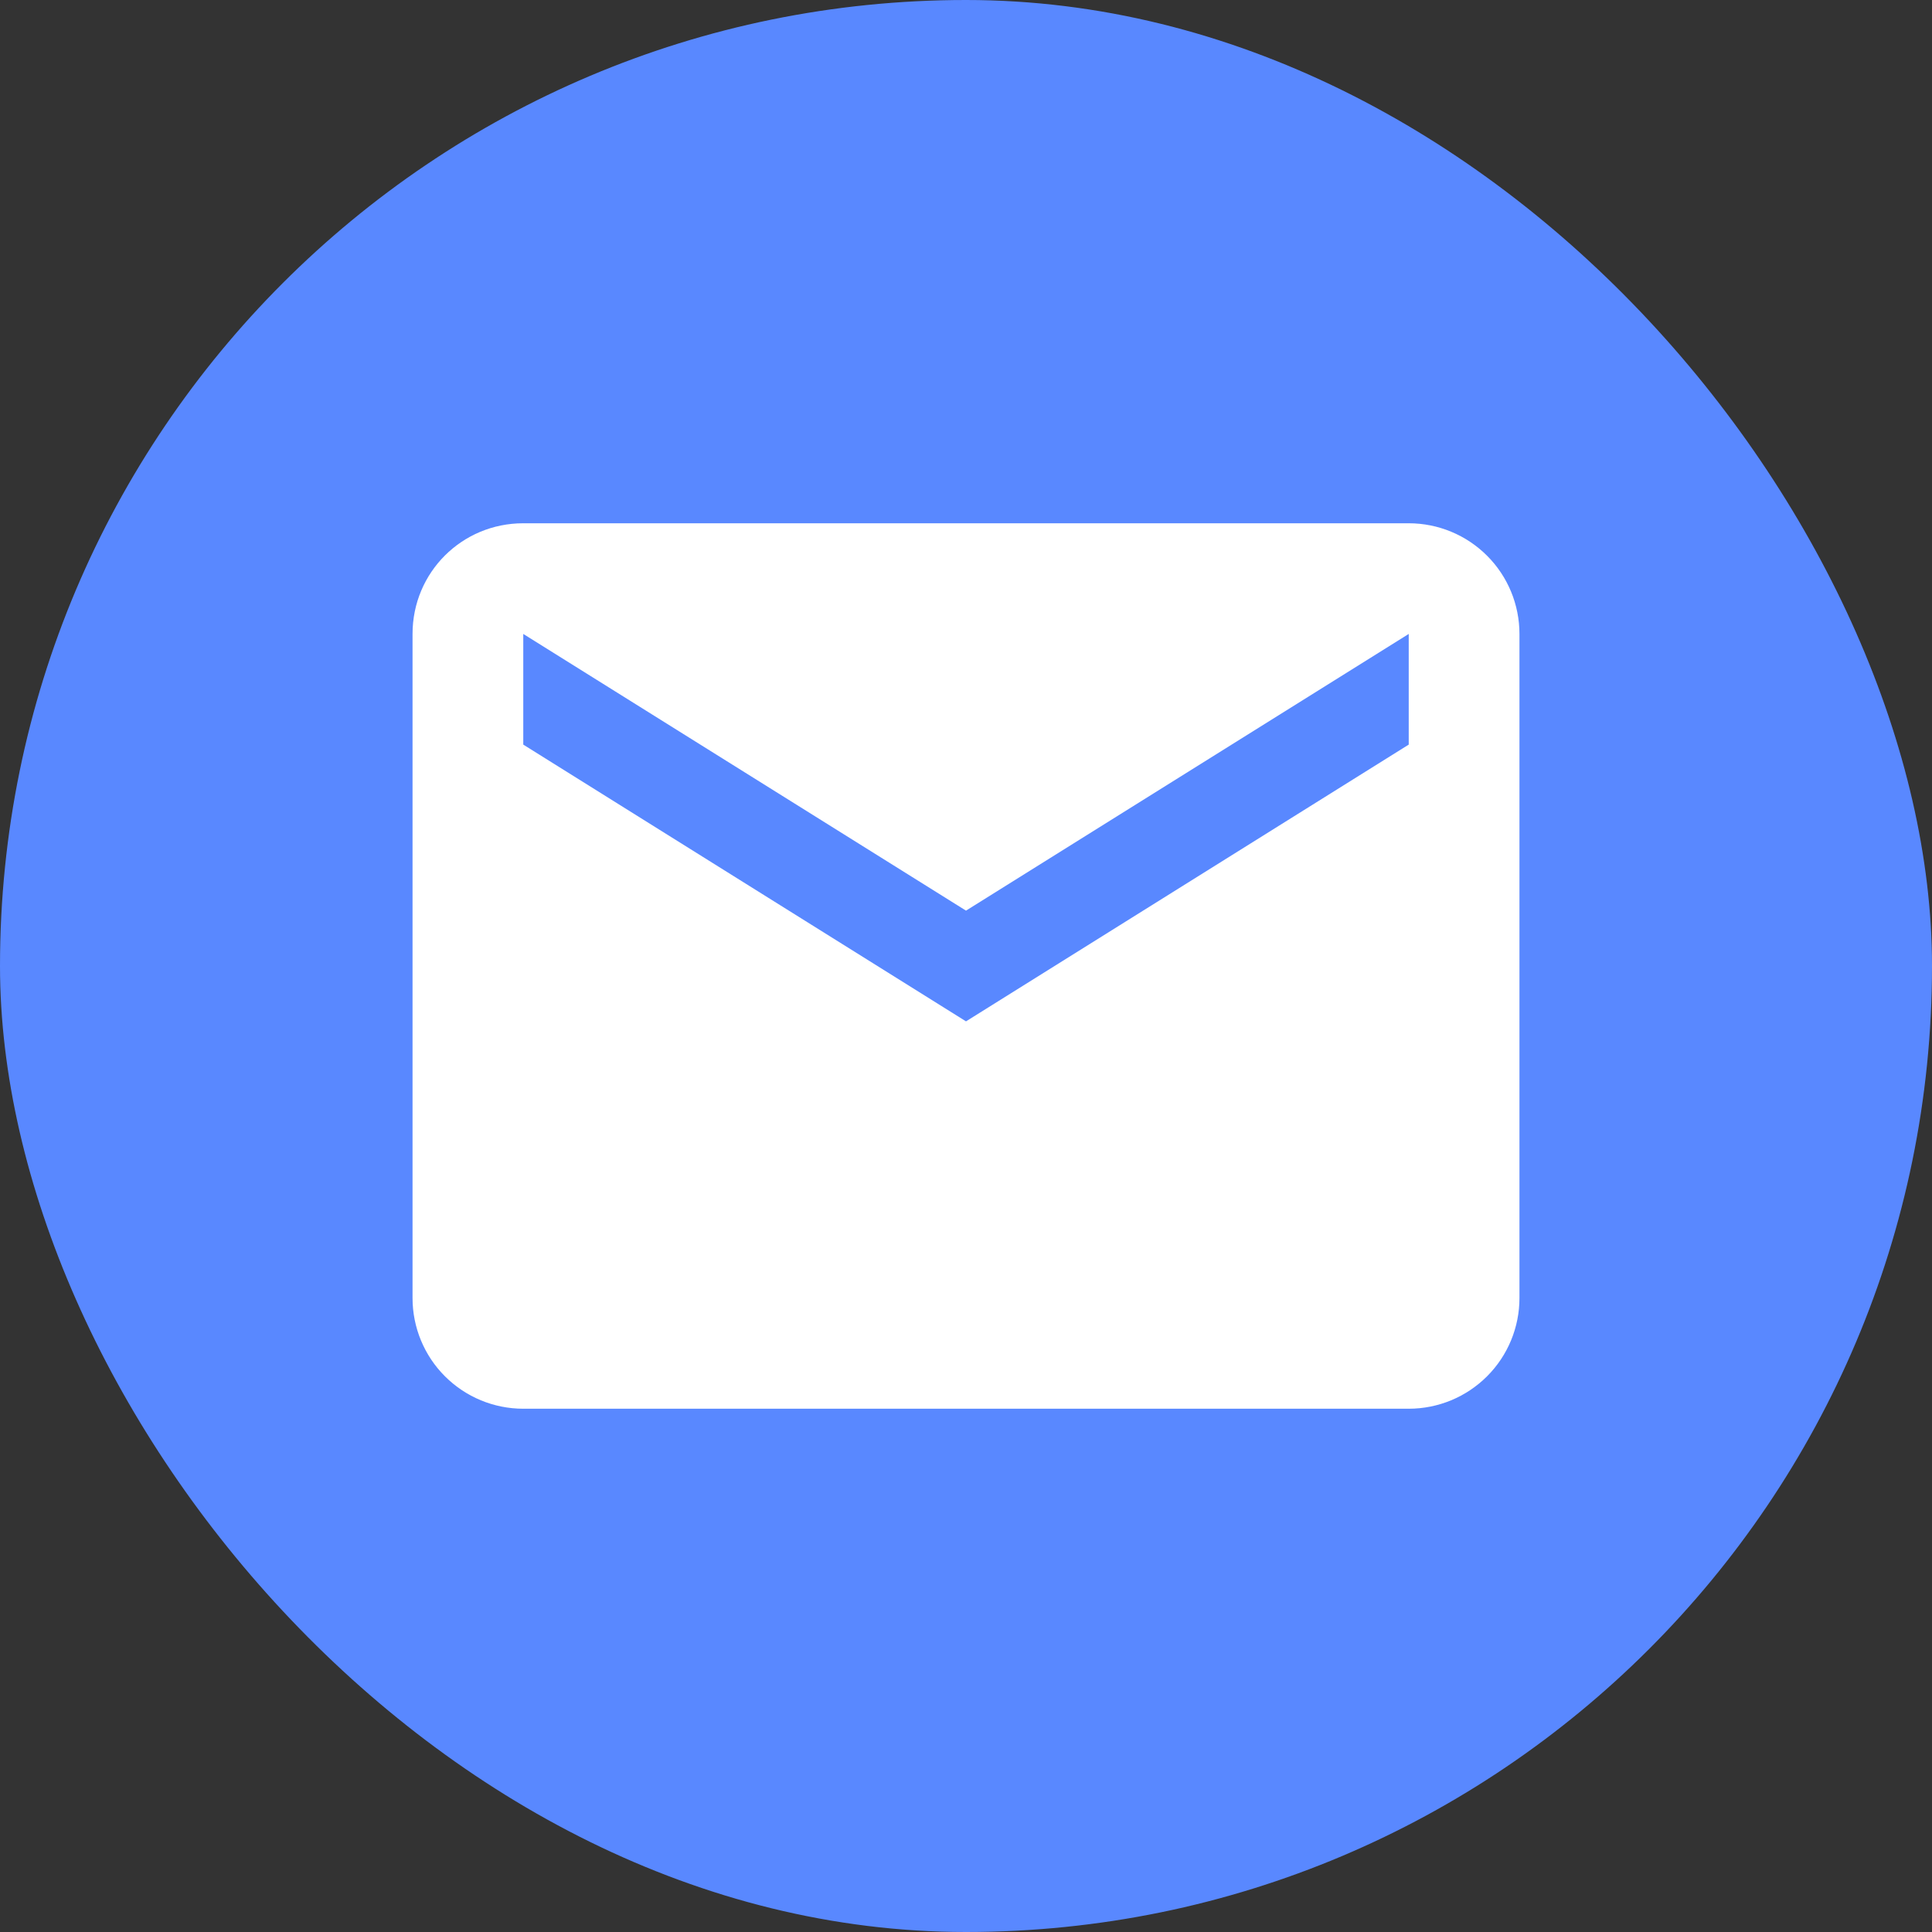
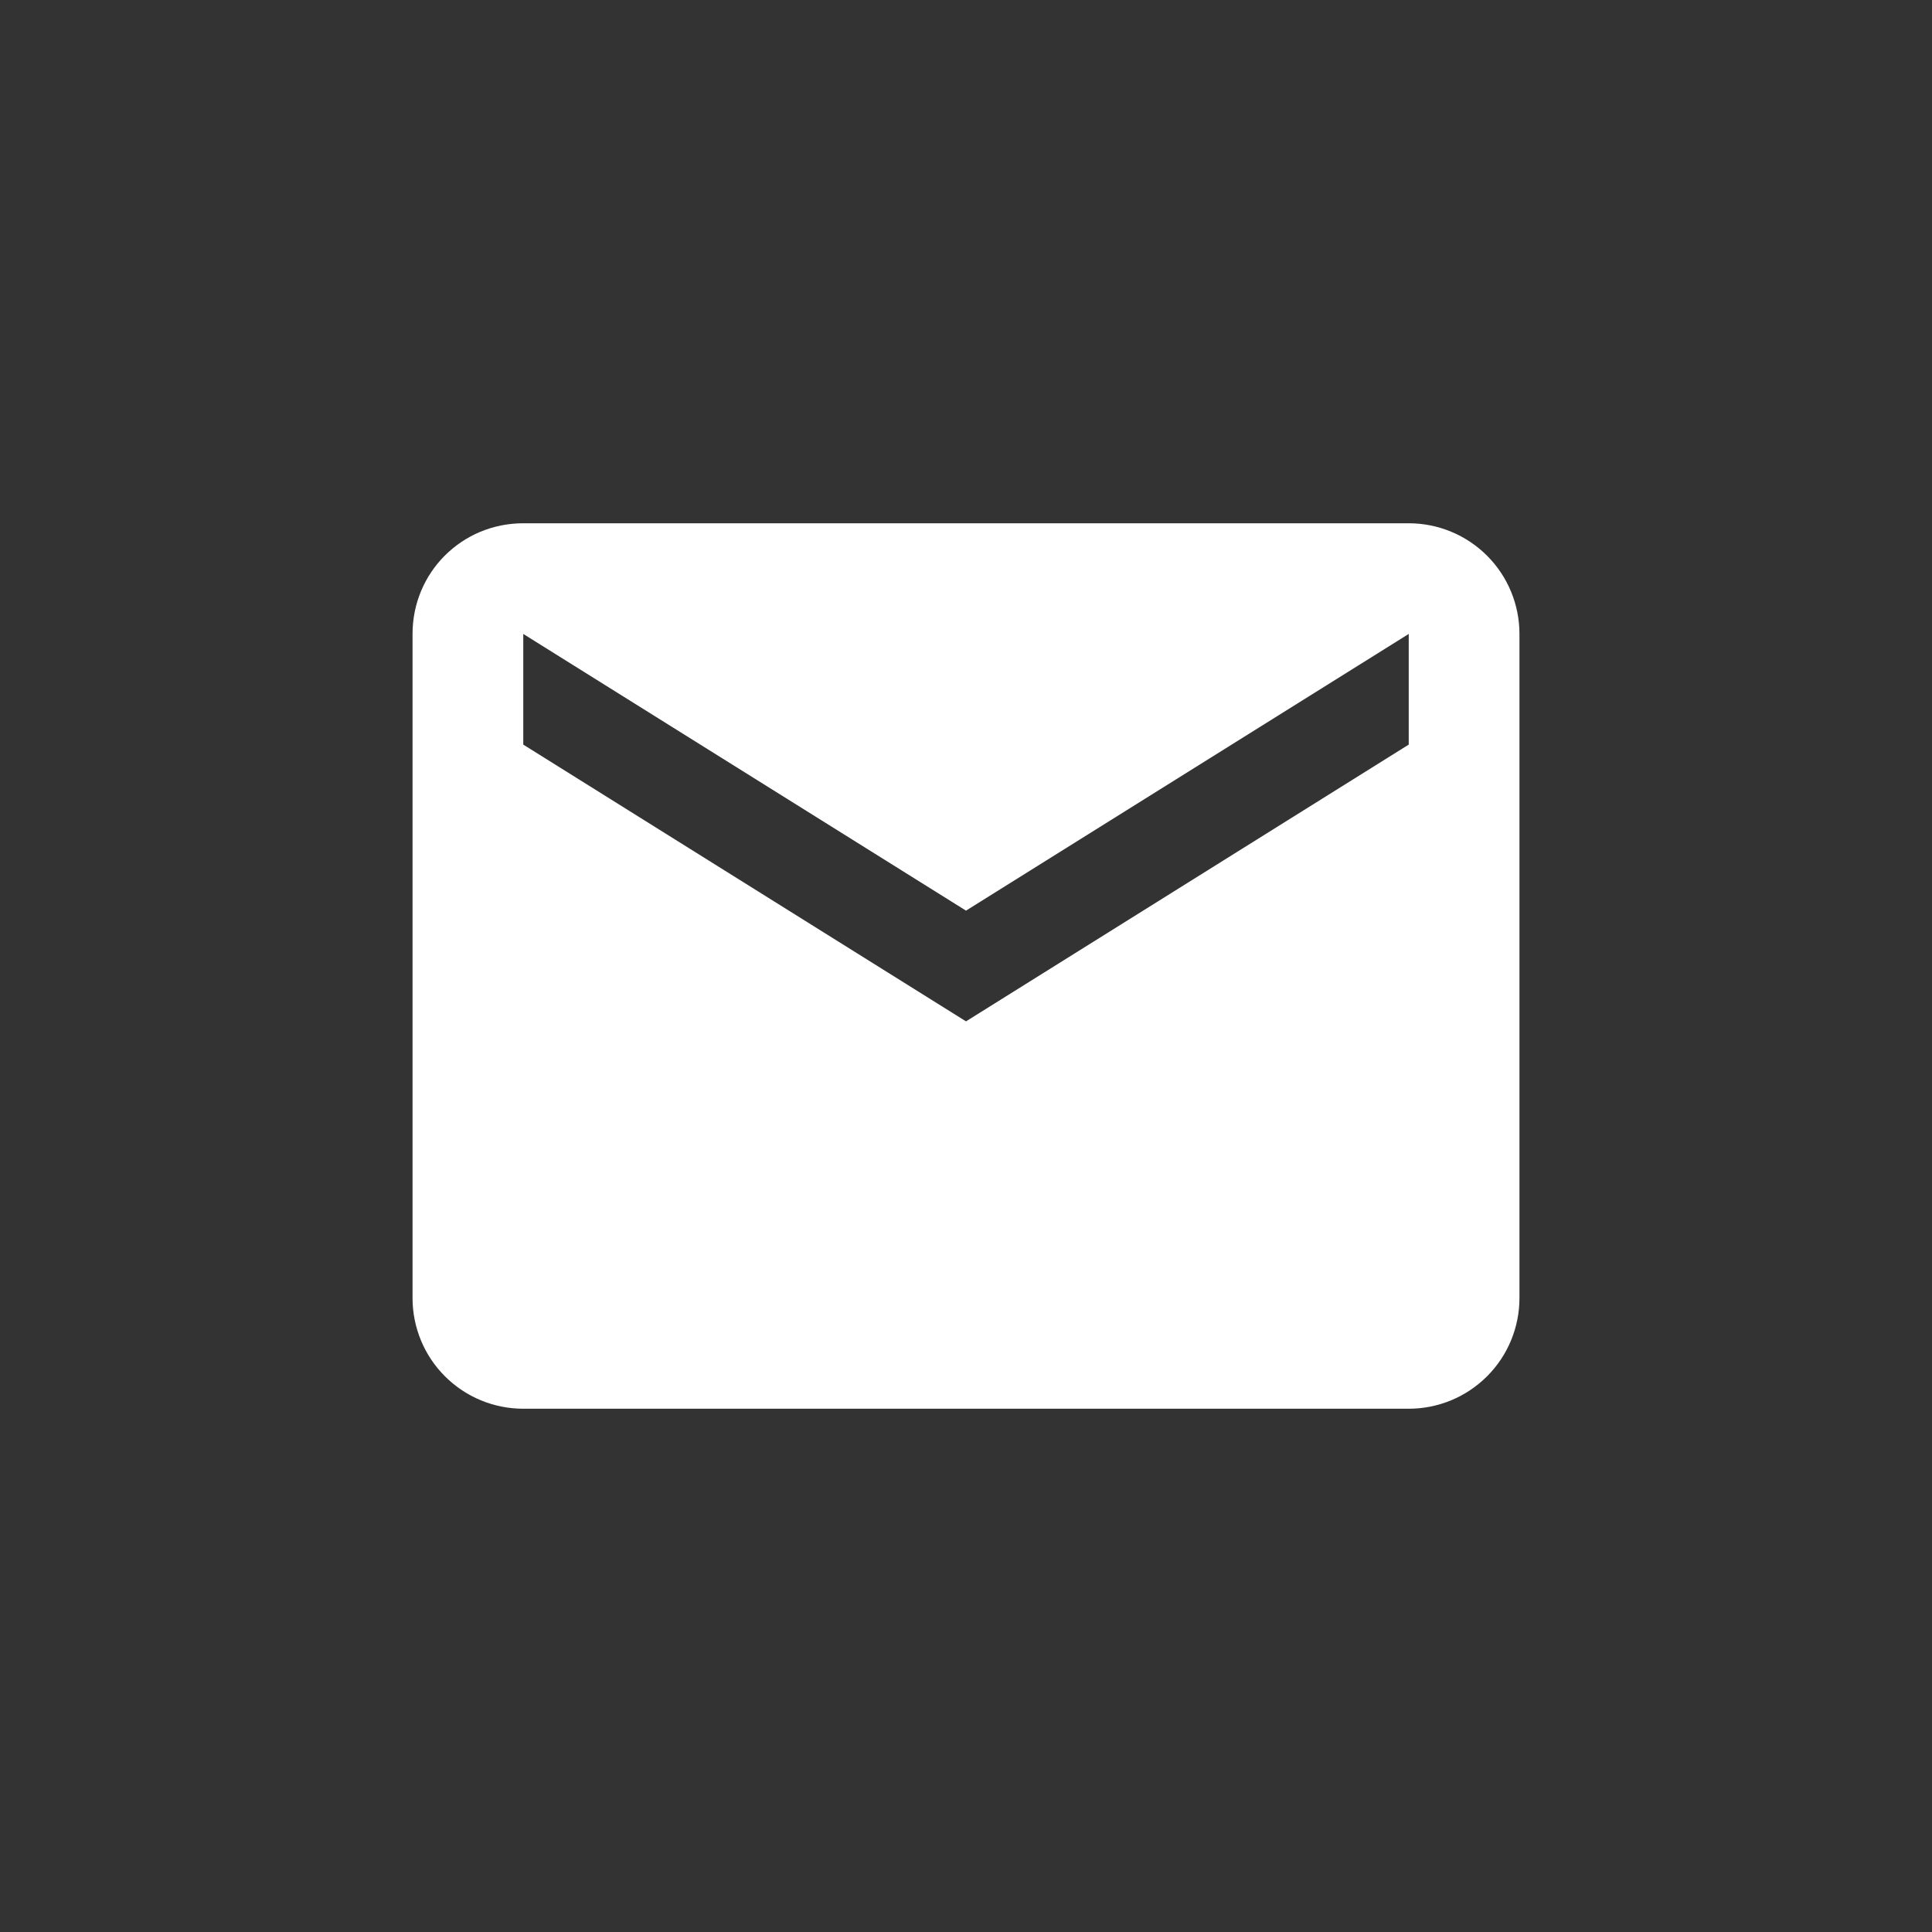
<svg xmlns="http://www.w3.org/2000/svg" width="32" height="32" viewBox="0 0 32 32" fill="none">
  <rect x="0" y="0" width="32" height="32" fill="#333333" stroke="none" />
-   <rect width="32" height="32" rx="16" fill="#5988FF" />
-   <path d="M23.333 12.333L16 16.917L8.667 12.333V10.5L16 15.083L23.333 10.5V12.333ZM23.333 8.667H8.667C7.649 8.667 6.833 9.482 6.833 10.5V21.5C6.833 21.986 7.026 22.453 7.37 22.796C7.714 23.14 8.18 23.333 8.667 23.333H23.333C23.82 23.333 24.286 23.14 24.63 22.796C24.974 22.453 25.167 21.986 25.167 21.5V10.5C25.167 10.014 24.974 9.547 24.63 9.204C24.286 8.86 23.82 8.667 23.333 8.667Z" fill="white" />
+   <path d="M23.333 12.333L16 16.917L8.667 12.333V10.5L16 15.083L23.333 10.5V12.333ZM23.333 8.667H8.667C7.649 8.667 6.833 9.482 6.833 10.5V21.5C6.833 21.986 7.026 22.453 7.37 22.796C7.714 23.14 8.18 23.333 8.667 23.333H23.333C23.82 23.333 24.286 23.14 24.63 22.796C24.974 22.453 25.167 21.986 25.167 21.5V10.5C25.167 10.014 24.974 9.547 24.63 9.204C24.286 8.86 23.82 8.667 23.333 8.667" fill="white" />
</svg>